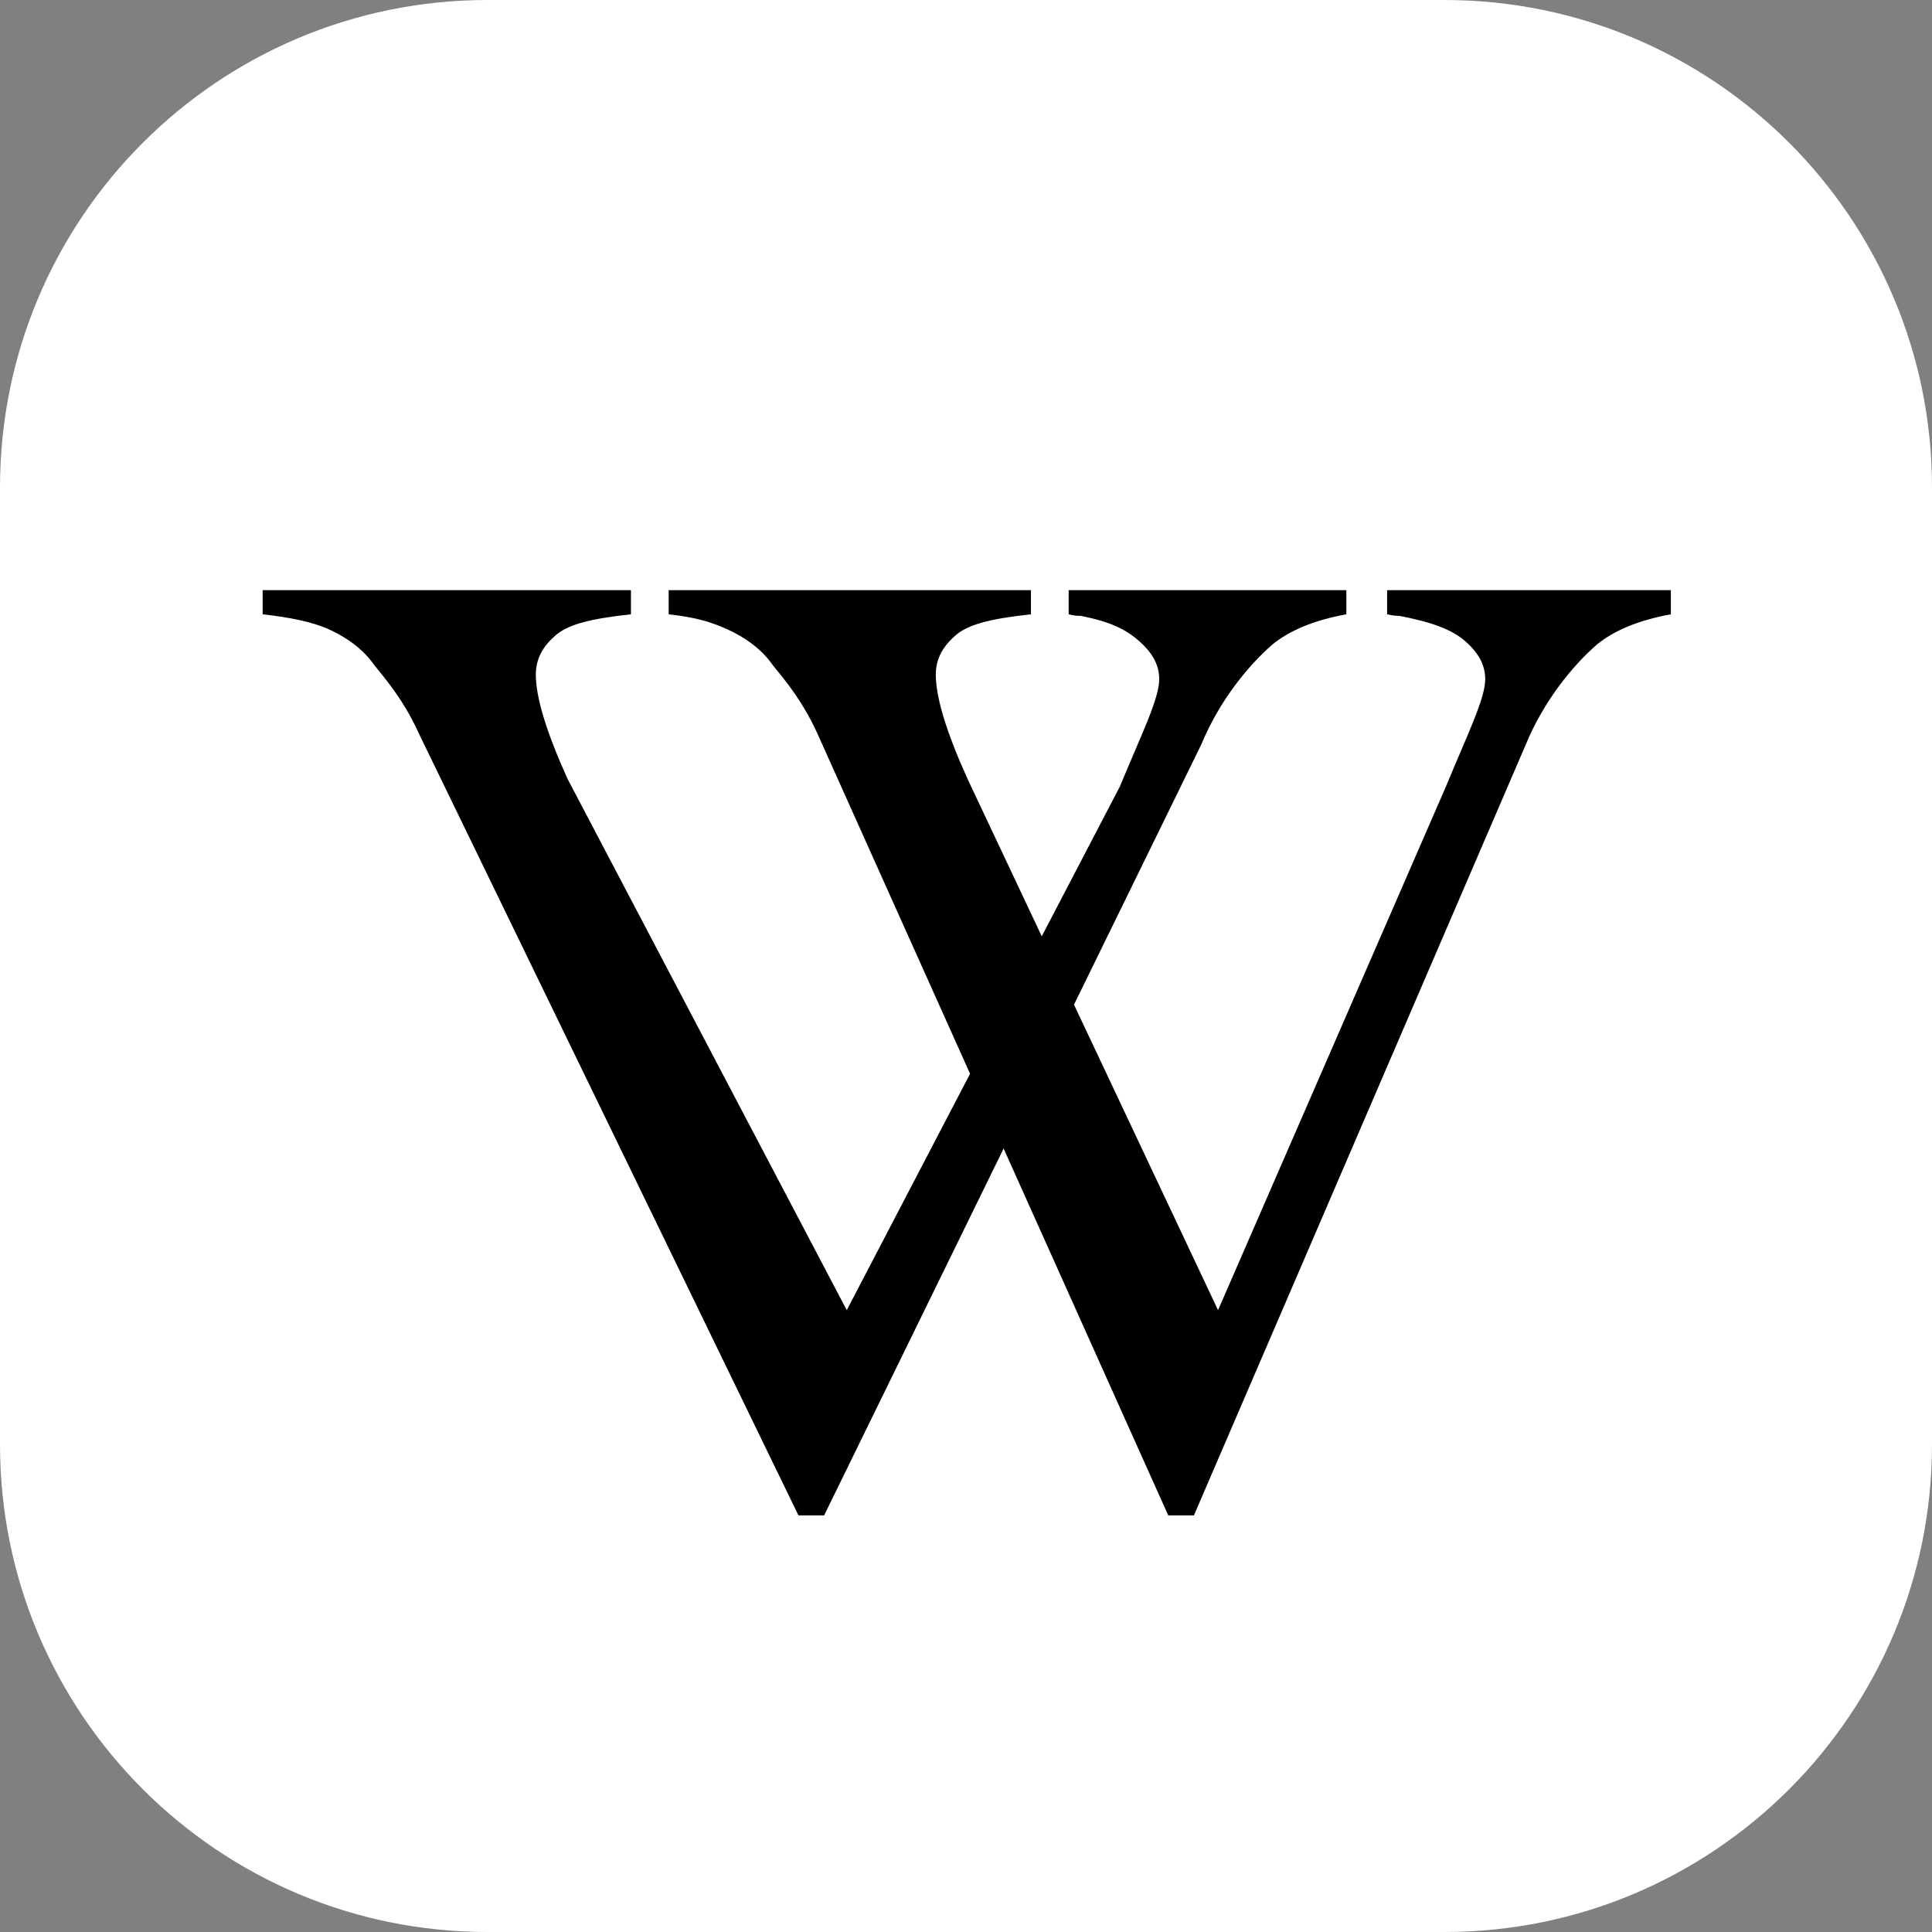
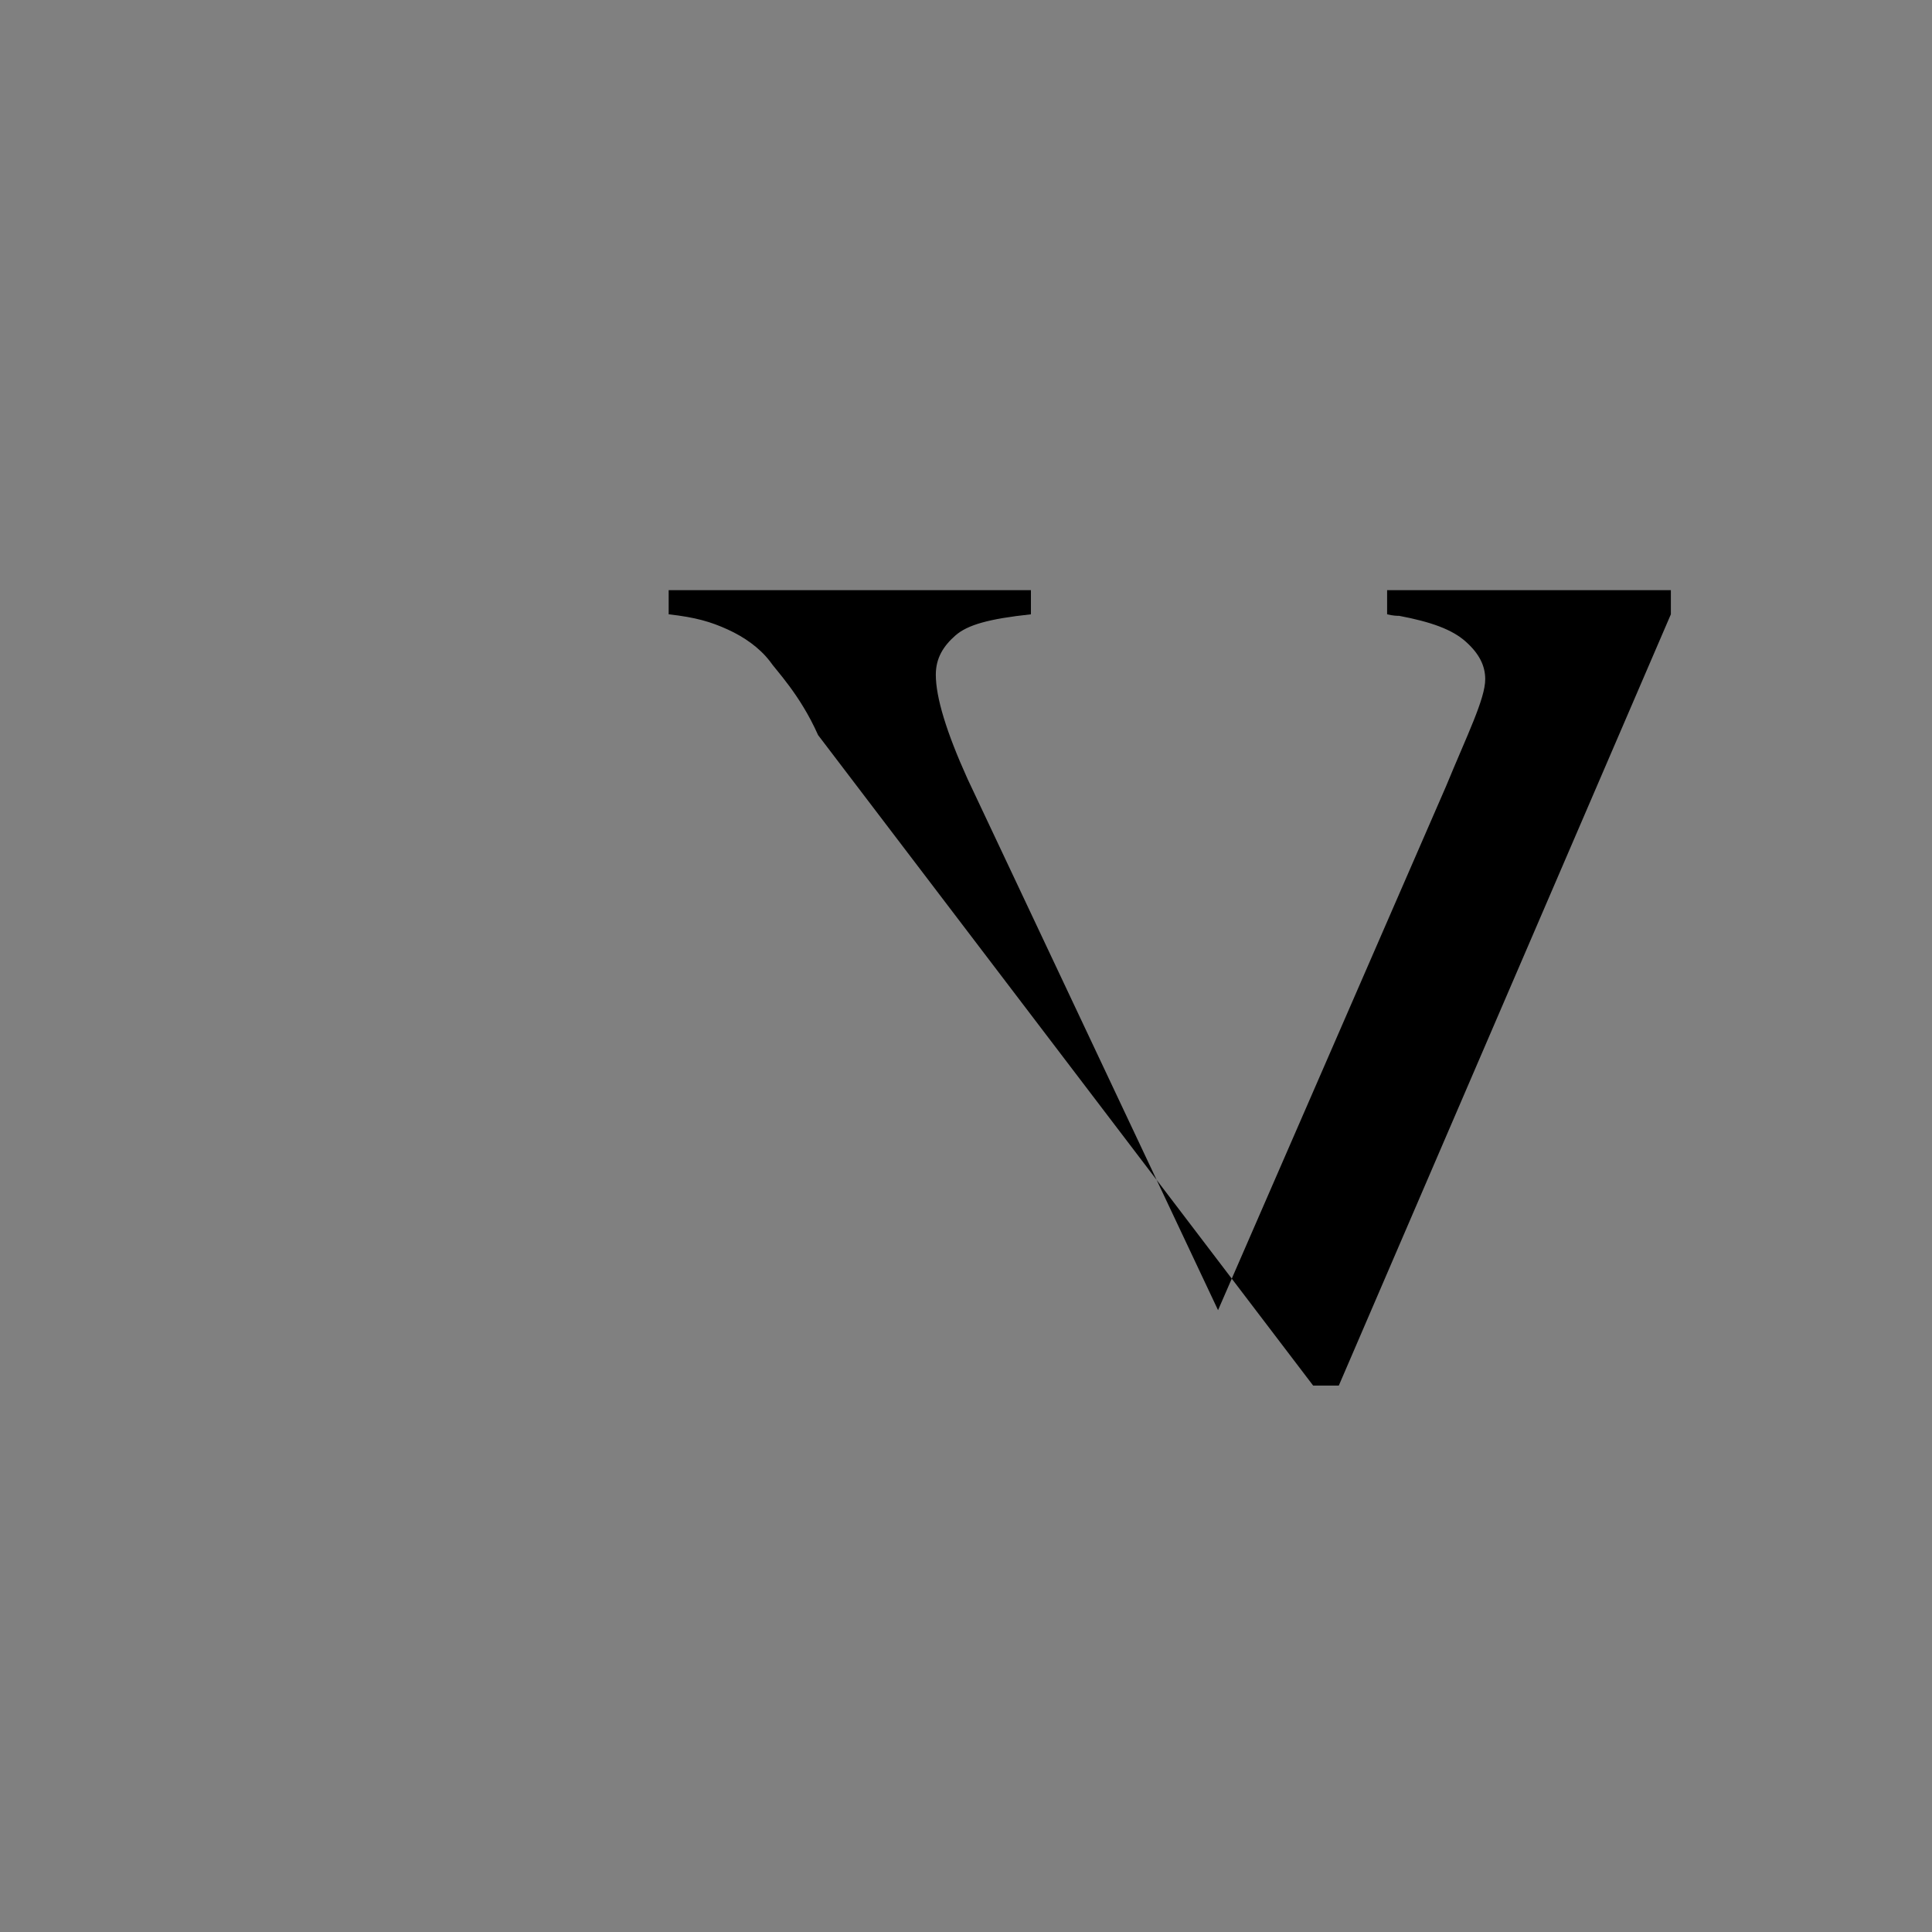
<svg xmlns="http://www.w3.org/2000/svg" width="256" height="256">
  <rect width="100%" height="100%" fill="#808080" stroke="none" />
-   <path d="M64.602 0h126.796C227.078 0 256 28.922 256 64.602v126.796c0 35.68-28.922 64.602-64.602 64.602H64.602C28.922 256 0 227.078 0 191.398V64.602C0 28.922 28.922 0 64.602 0Zm0 0" style="stroke:none;fill-rule:nonzero;fill:#fff;fill-opacity:1" />
-   <path d="M178.398 78.2v3.198c-4.398.801-7.597 2.204-9.796 4-3.204 2.801-7 7.403-9.403 13.204l-50 102.199h-3.398L55.6 97.398C53.2 92 50 88.801 49.2 87.602c-1.398-1.801-3.398-3.204-5.597-4.204-2.204-1-5.204-1.597-8.801-2V78.2h48.8v3.2c-5.601.601-8.402 1.402-10 2.8C72 85.602 71 87.2 71 89.4c0 3 1.398 7.601 4.2 13.8l37 70.403 36.198-69.403c2.801-6.8 5.204-11.597 5.204-14.199 0-1.8-.801-3.398-2.602-5-1.8-1.602-3.8-2.602-7.8-3.398-.4 0-.802 0-1.598-.204V78.2Zm0 0" style="stroke:none;fill-rule:nonzero;fill:#000;fill-opacity:1" />
-   <path d="M221.398 78.2v3.198c-4.398.801-7.597 2.204-9.796 4-3.204 2.801-7 7.403-9.403 13.204l-44 102.199h-3.398L108.398 97.398C106 92 102.801 88.801 102 87.602c-1.398-1.801-3.398-3.204-5.602-4.204-2.199-1-4.199-1.597-7.796-2V78.2h48v3.2c-5.602.601-8.403 1.402-10 2.8C125 85.602 124 87.2 124 89.4c0 3 1.398 7.601 4.2 13.8l33.198 70.403 30.204-69.403C194.398 97.4 196.8 92.602 196.8 90c0-1.8-.801-3.398-2.602-5-1.8-1.602-4.597-2.602-8.8-3.398-.2 0-.797 0-1.598-.204V78.2Zm0 0" style="stroke:none;fill-rule:nonzero;fill:#000;fill-opacity:1" />
+   <path d="M221.398 78.2v3.198l-44 102.199h-3.398L108.398 97.398C106 92 102.801 88.801 102 87.602c-1.398-1.801-3.398-3.204-5.602-4.204-2.199-1-4.199-1.597-7.796-2V78.2h48v3.2c-5.602.601-8.403 1.402-10 2.8C125 85.602 124 87.2 124 89.4c0 3 1.398 7.601 4.2 13.8l33.198 70.403 30.204-69.403C194.398 97.4 196.8 92.602 196.8 90c0-1.8-.801-3.398-2.602-5-1.8-1.602-4.597-2.602-8.8-3.398-.2 0-.797 0-1.598-.204V78.2Zm0 0" style="stroke:none;fill-rule:nonzero;fill:#000;fill-opacity:1" />
</svg>